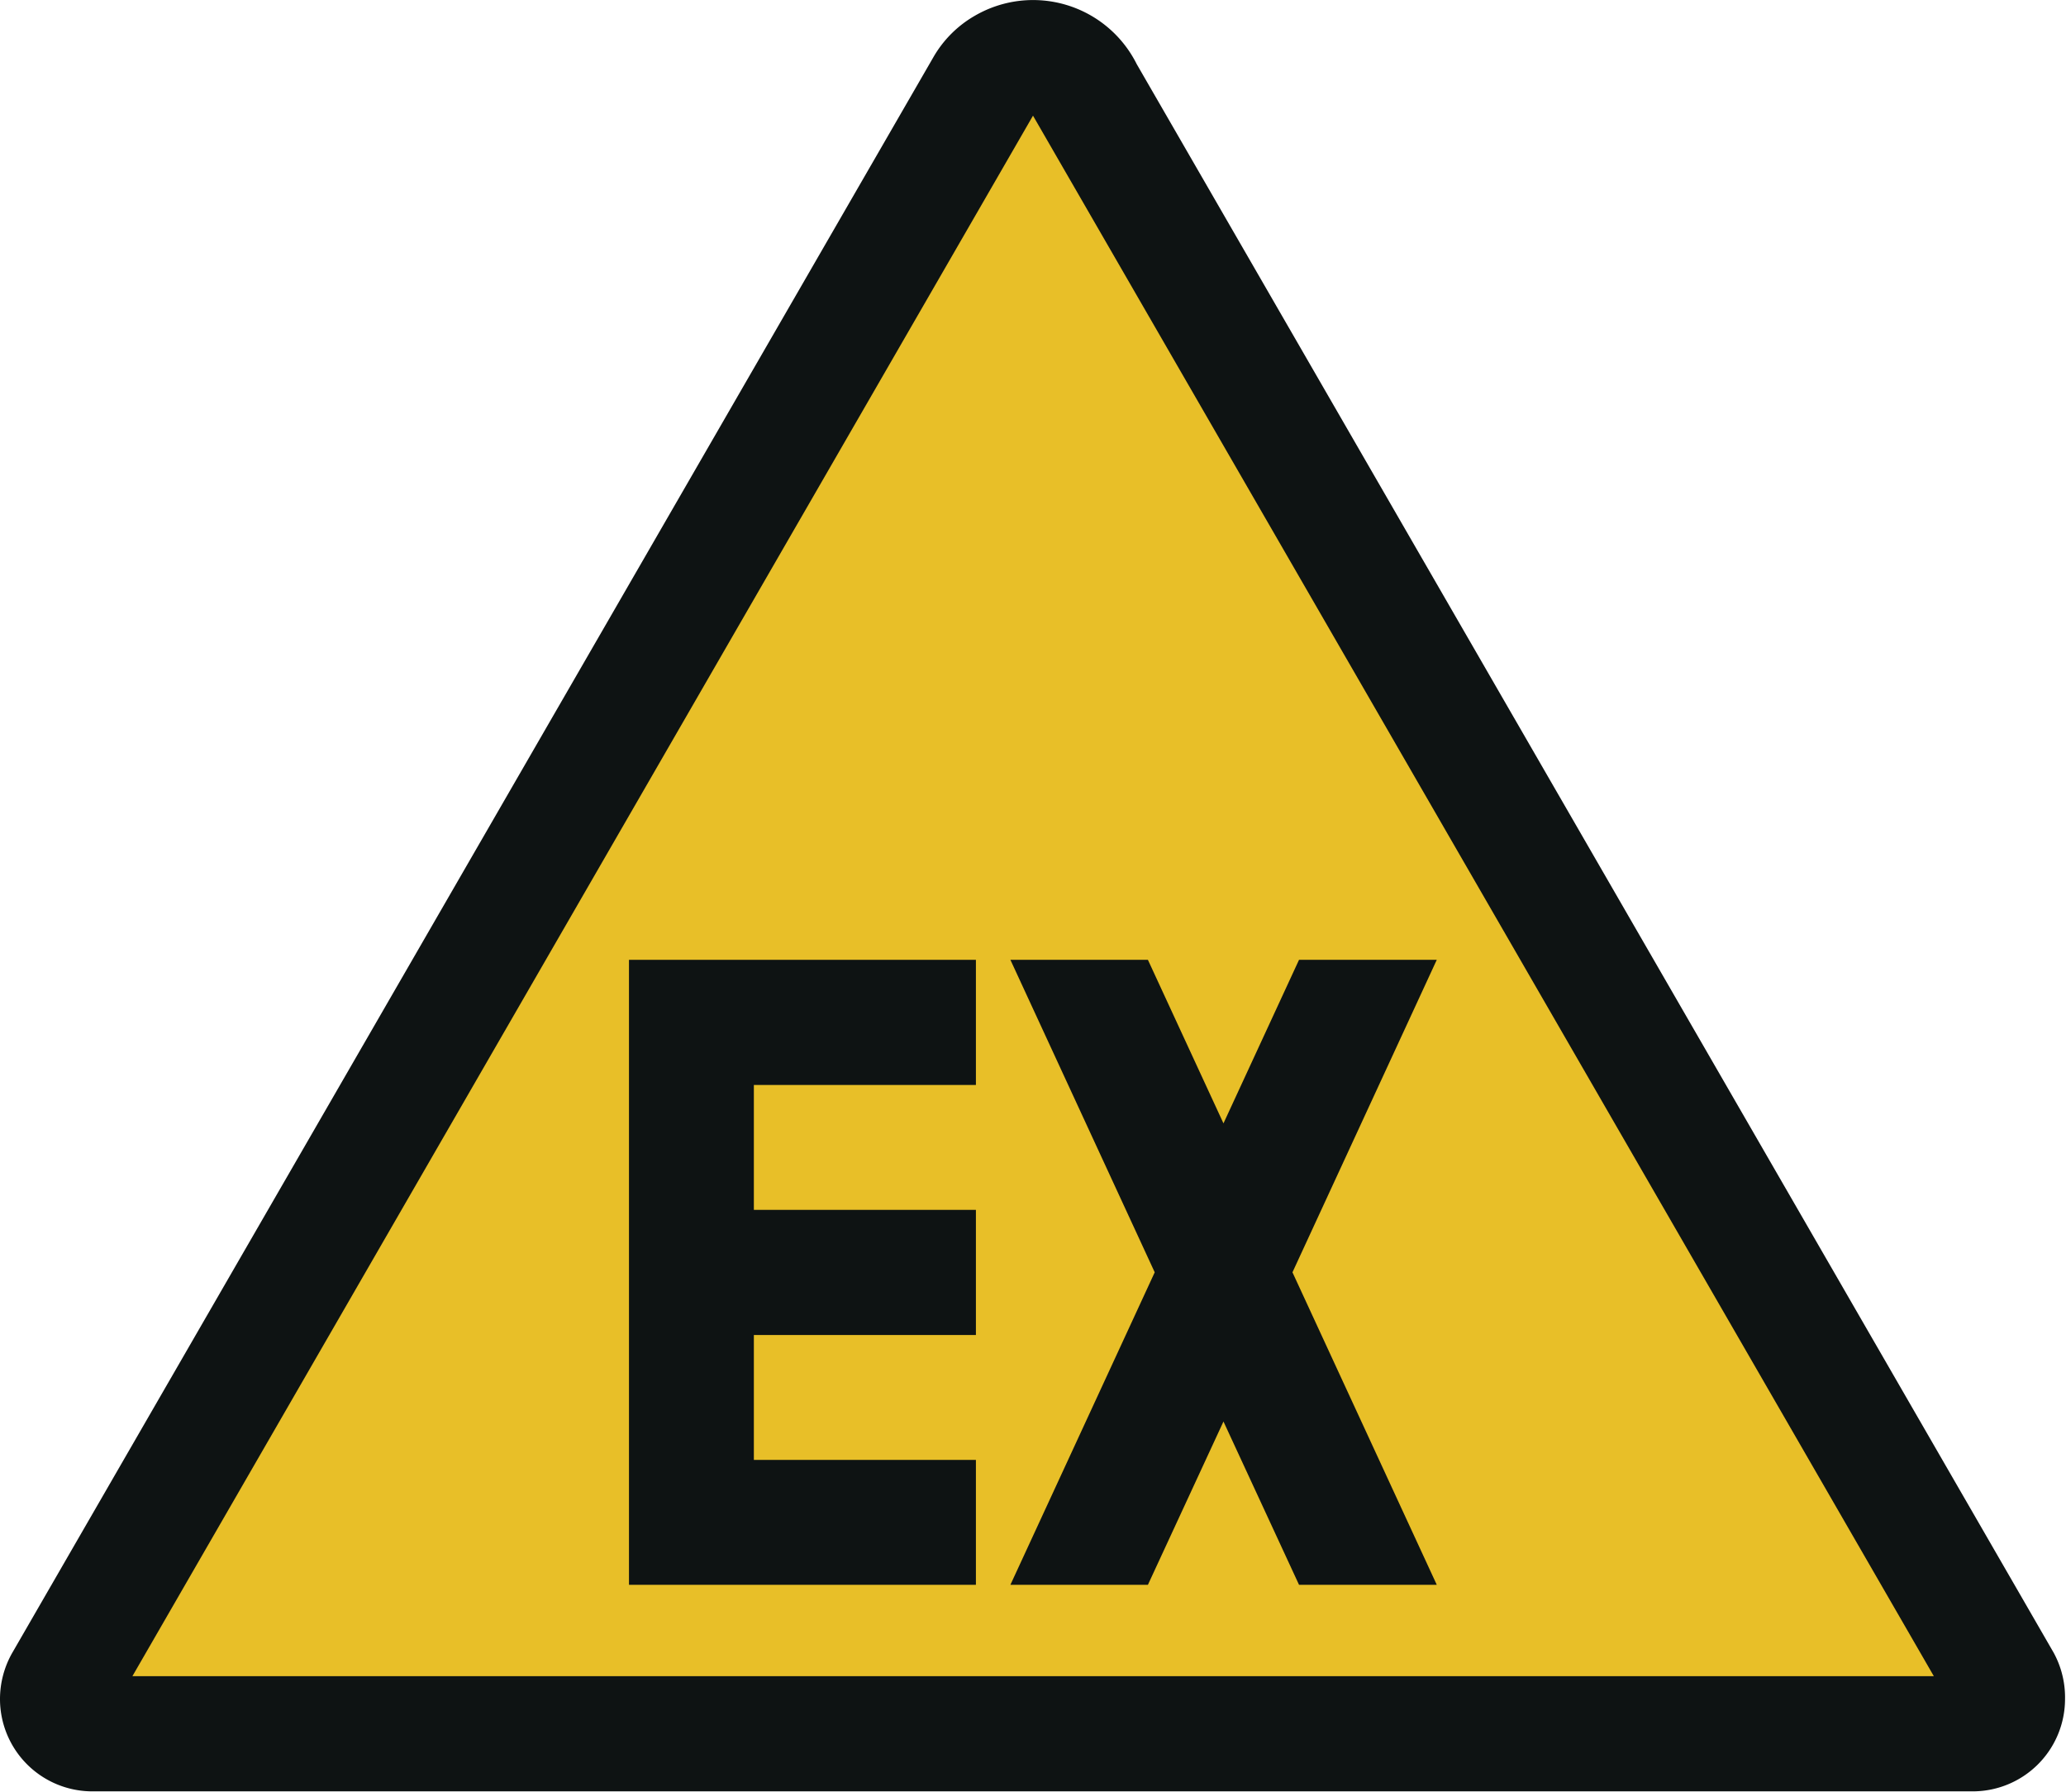
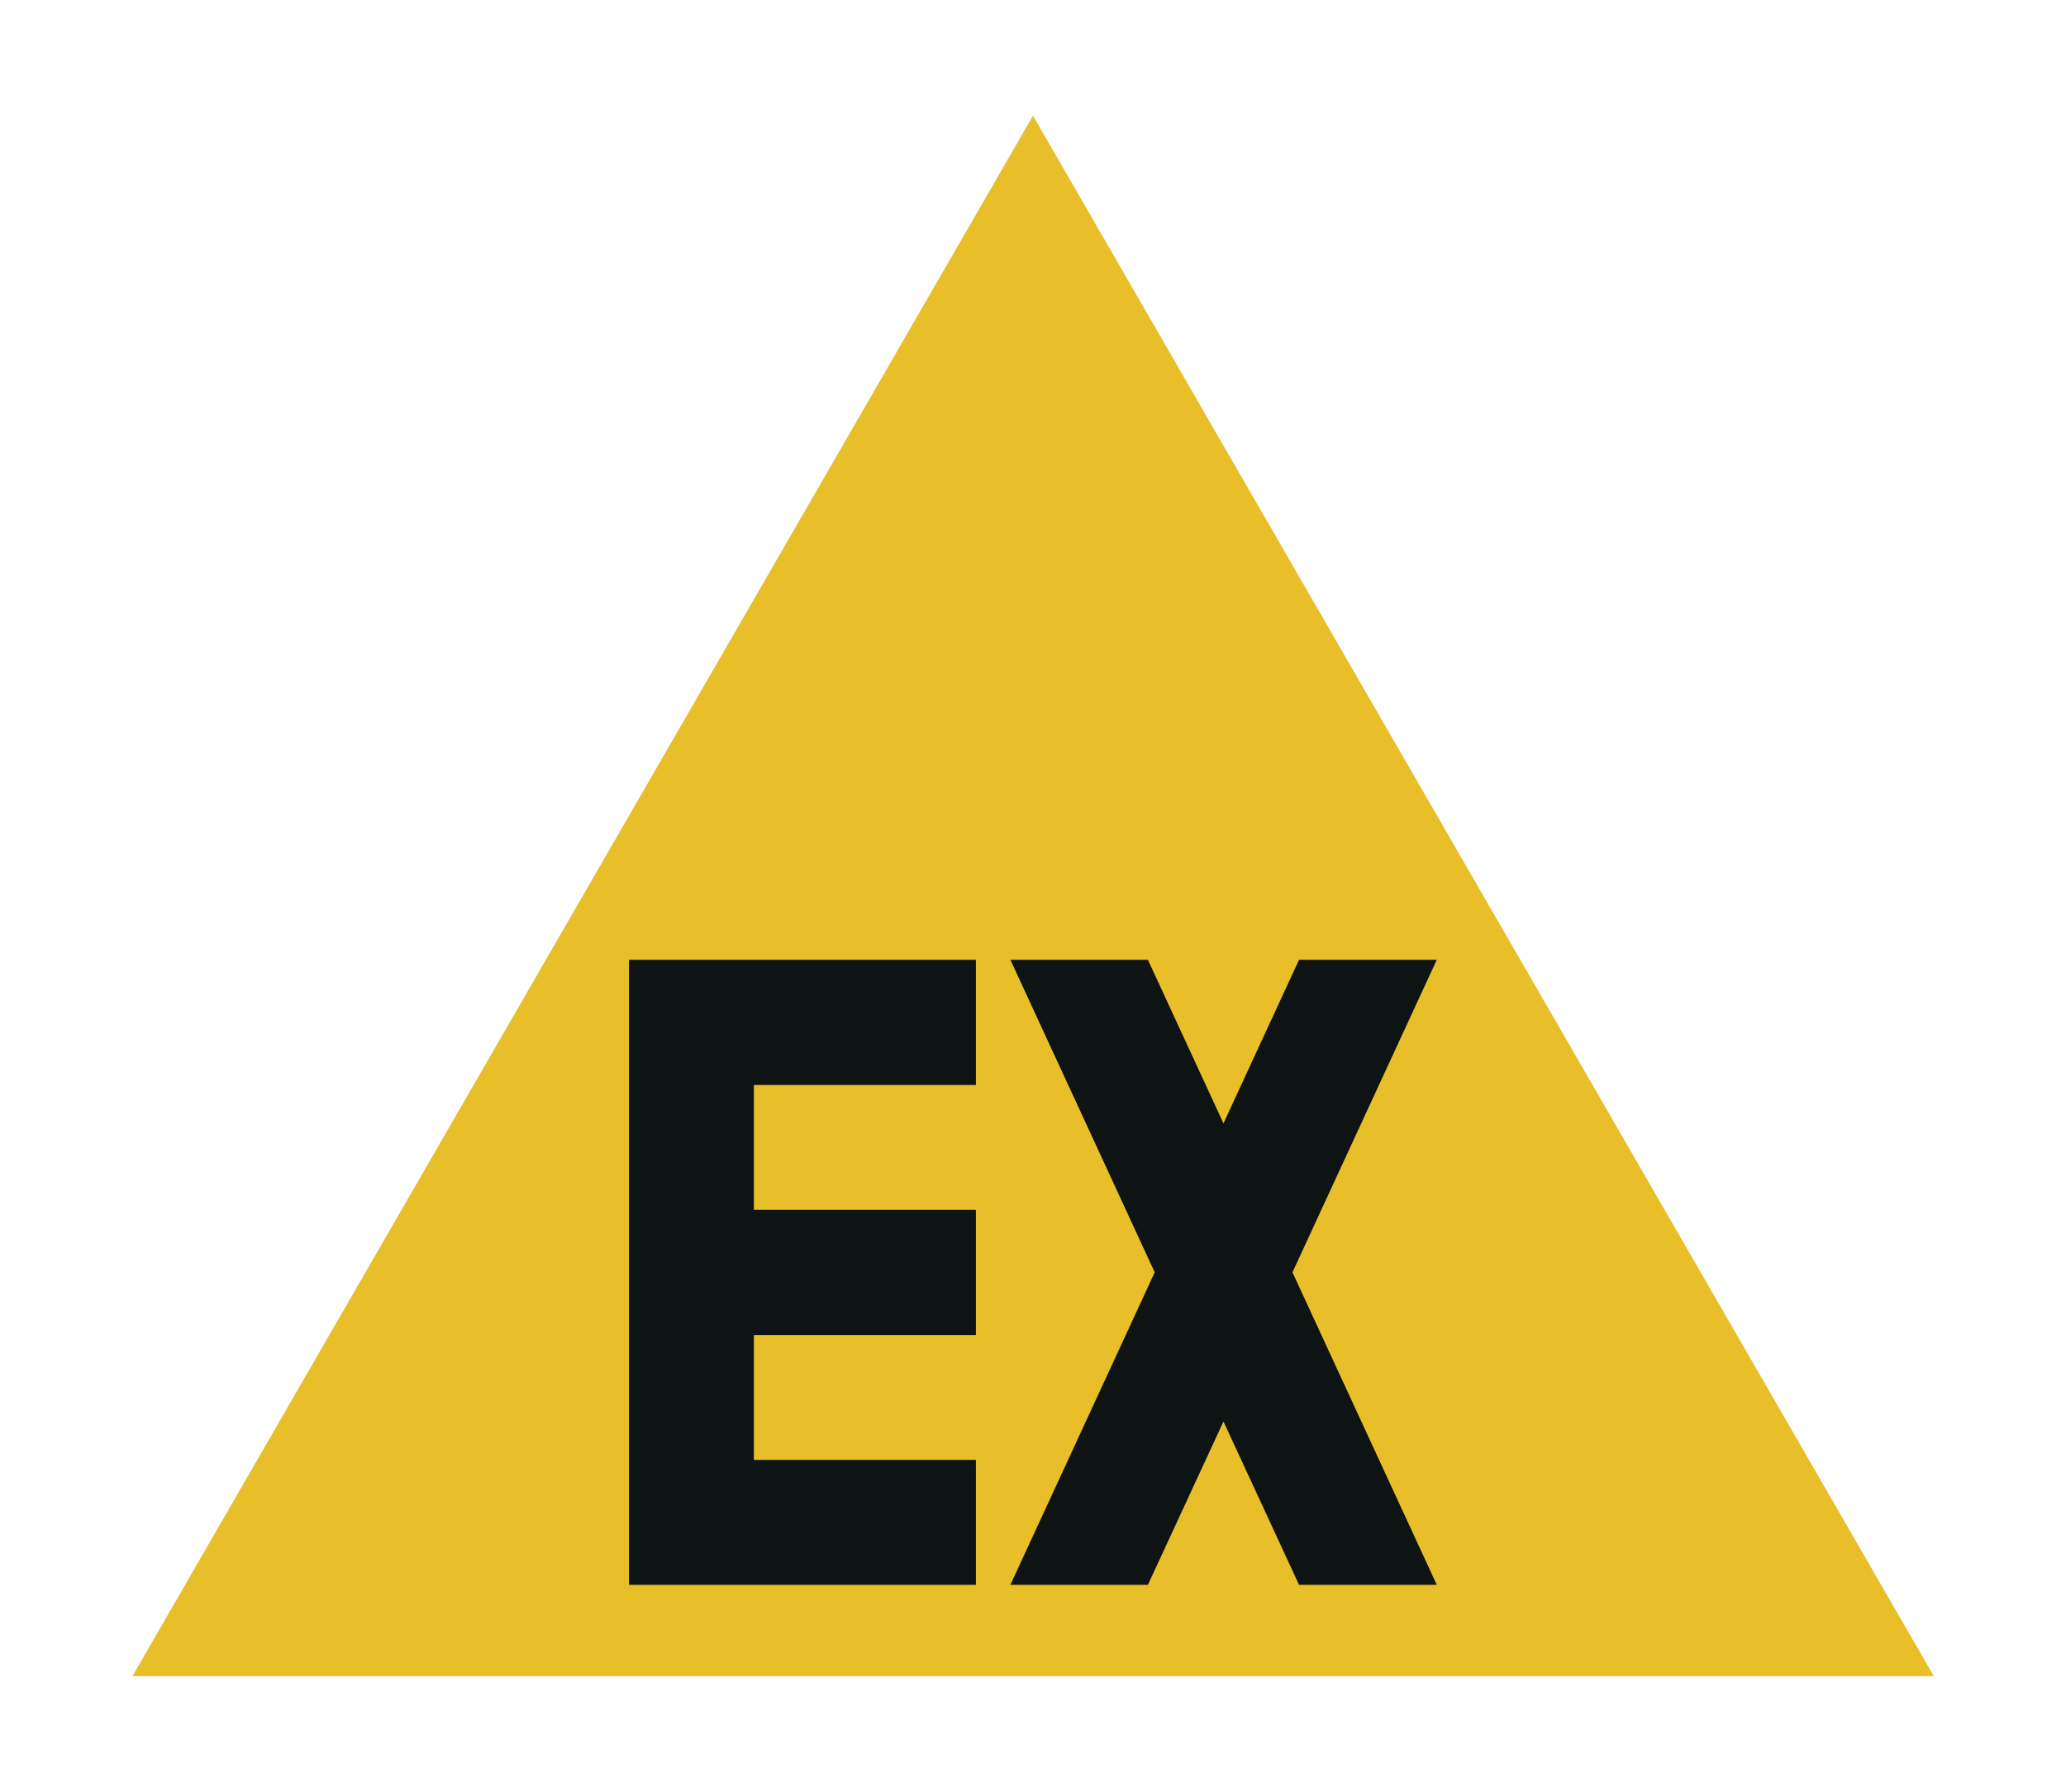
<svg xmlns="http://www.w3.org/2000/svg" id="Ebene_1" data-name="Ebene 1" viewBox="0 0 85.04 73.73">
-   <path d="M46.79,2.63a4.77,4.77,0,0,0-6.65-2,4.63,4.63,0,0,0-1.73,1.73L.51,68A3.84,3.84,0,0,0,0,69.92a3.8,3.8,0,0,0,3.8,3.79H81.24A3.8,3.8,0,0,0,85,69.92,3.84,3.84,0,0,0,84.53,68Z" transform="translate(0 0.01)" fill="#0e1313" />
  <polygon points="5.45 68.98 42.52 4.76 79.6 68.98 5.45 68.98" fill="#e8bf28" fill-rule="evenodd" />
  <polygon points="31.03 60.08 40.17 60.08 40.17 65.22 25.89 65.22 25.89 39.5 40.17 39.5 40.17 44.65 31.03 44.65 31.03 49.79 40.17 49.79 40.17 54.94 31.03 54.94 31.03 60.08" fill="#0e1313" fill-rule="evenodd" />
  <polygon points="47.25 39.5 50.36 46.23 53.47 39.5 59.14 39.5 53.2 52.36 59.14 65.22 53.47 65.22 50.36 58.5 47.25 65.22 41.59 65.22 47.53 52.36 41.59 39.5 47.25 39.5" fill="#0e1313" fill-rule="evenodd" />
</svg>